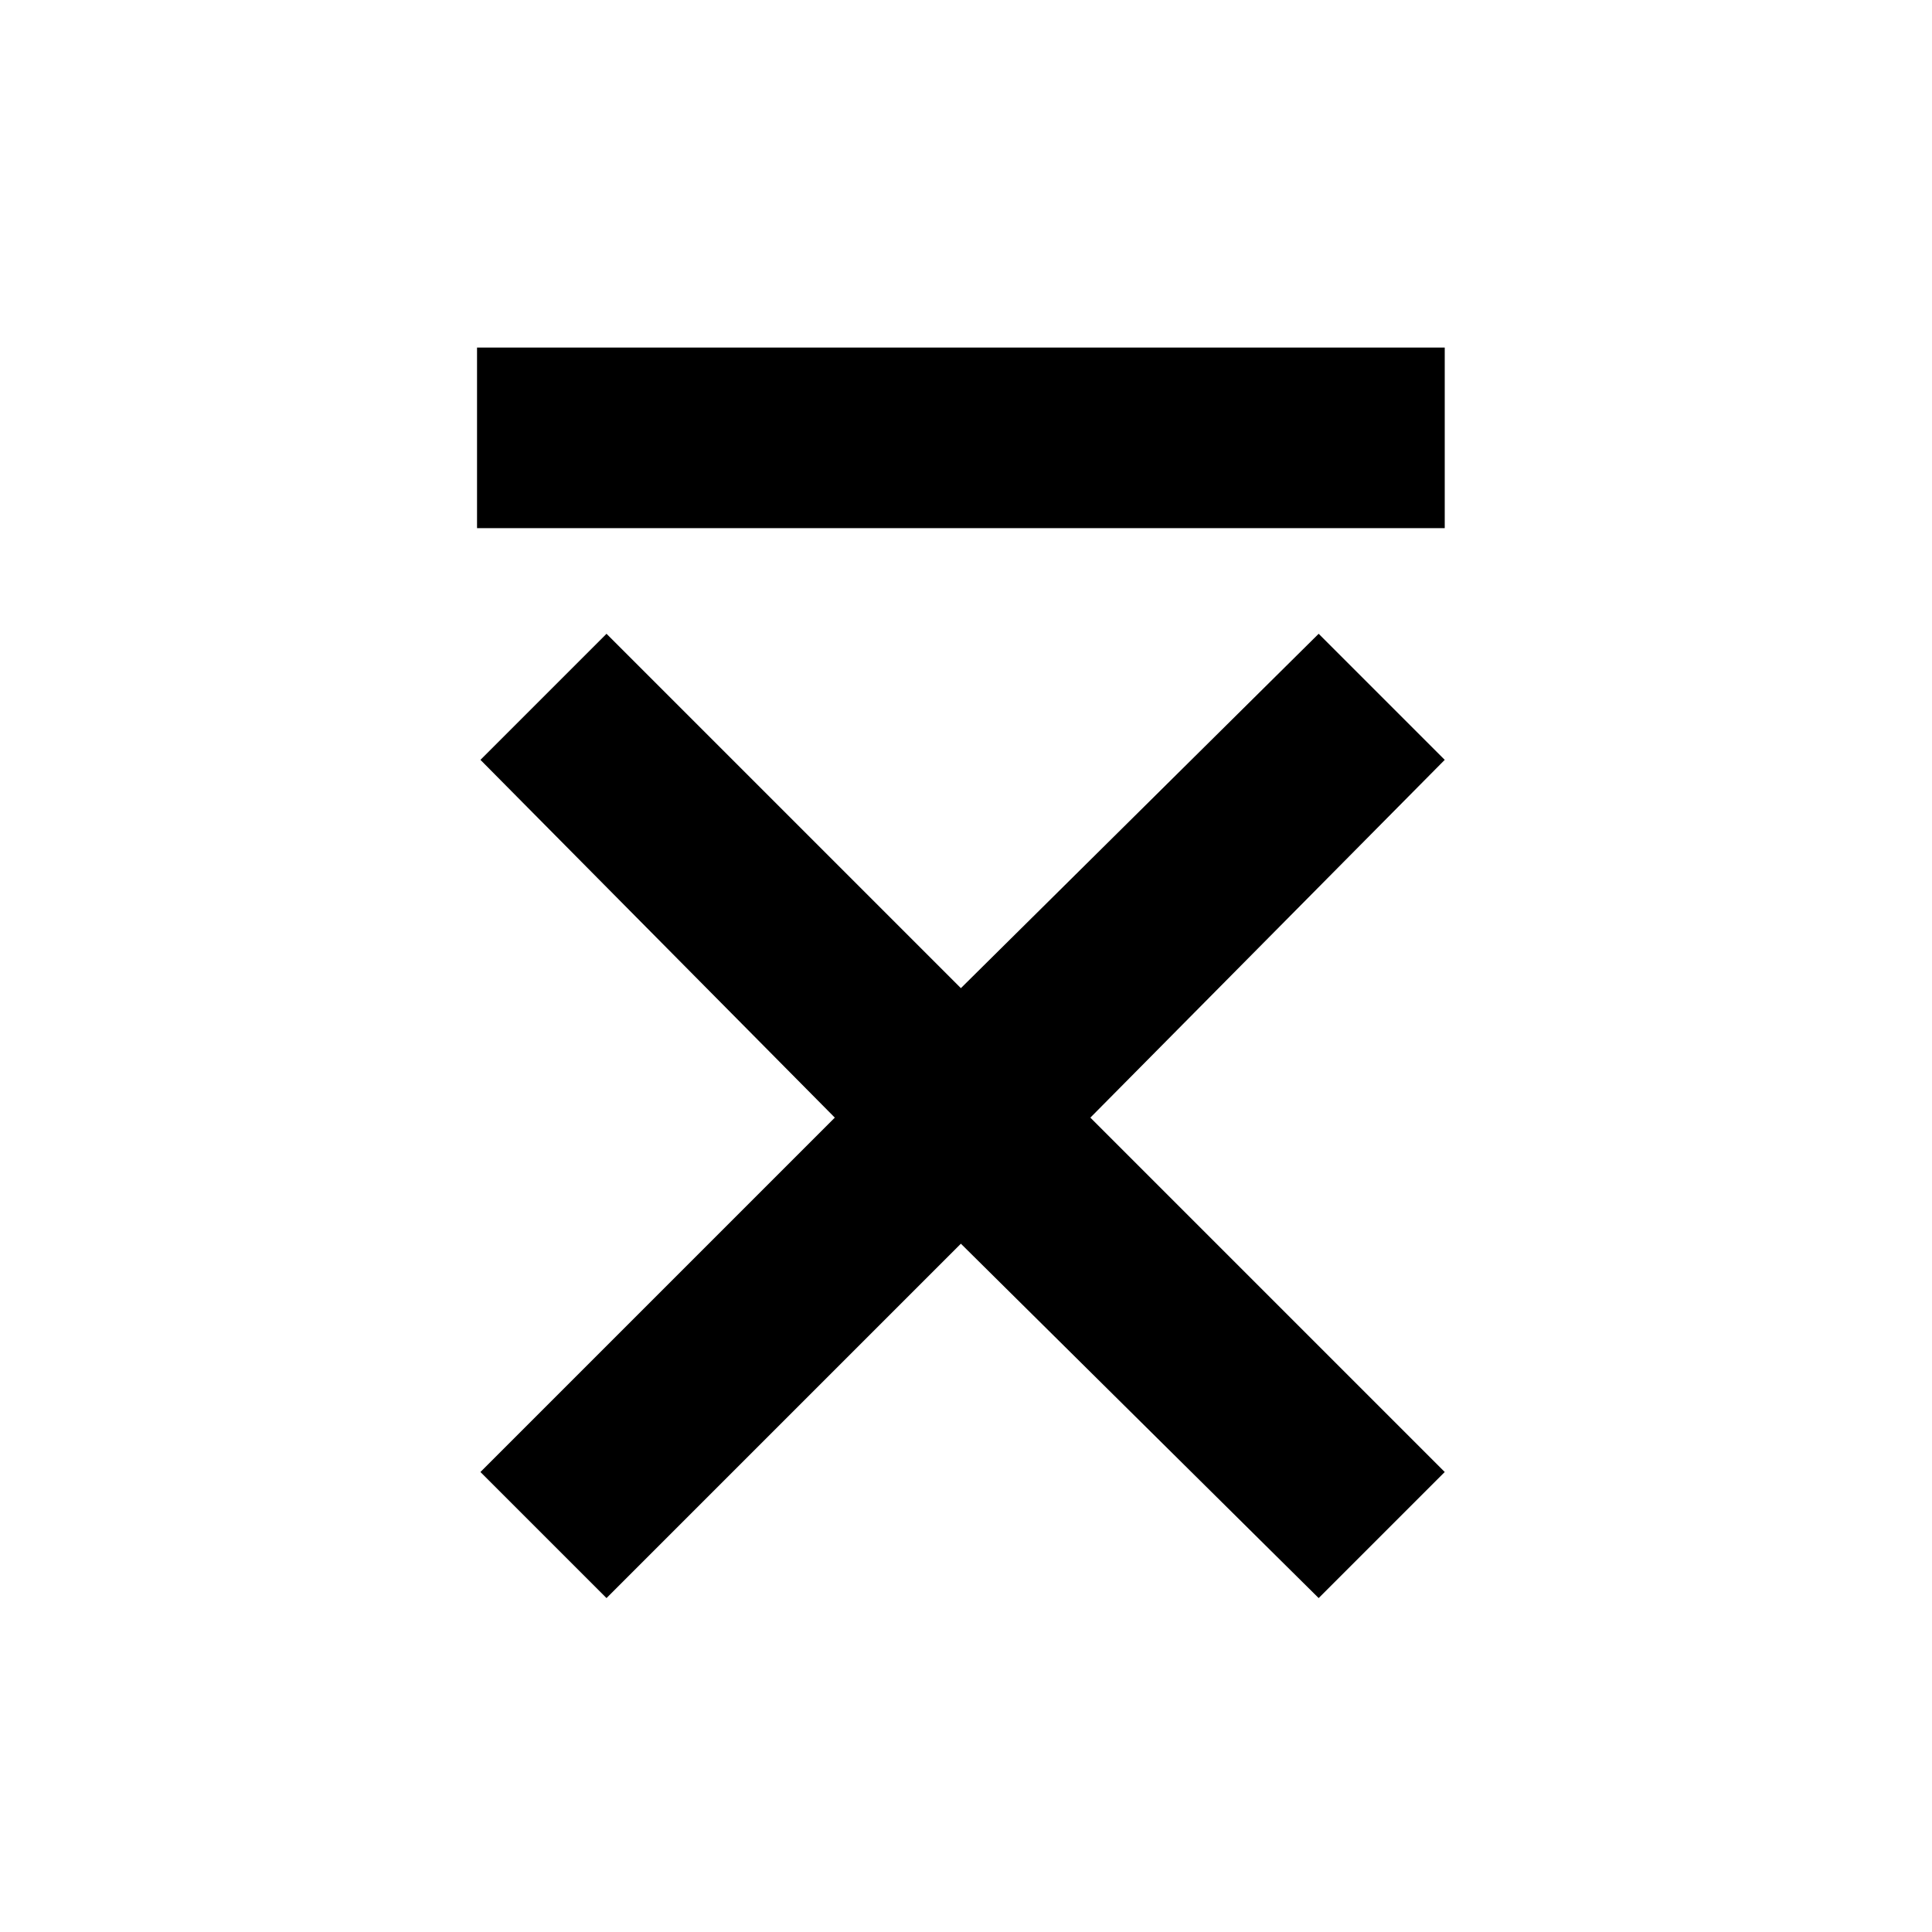
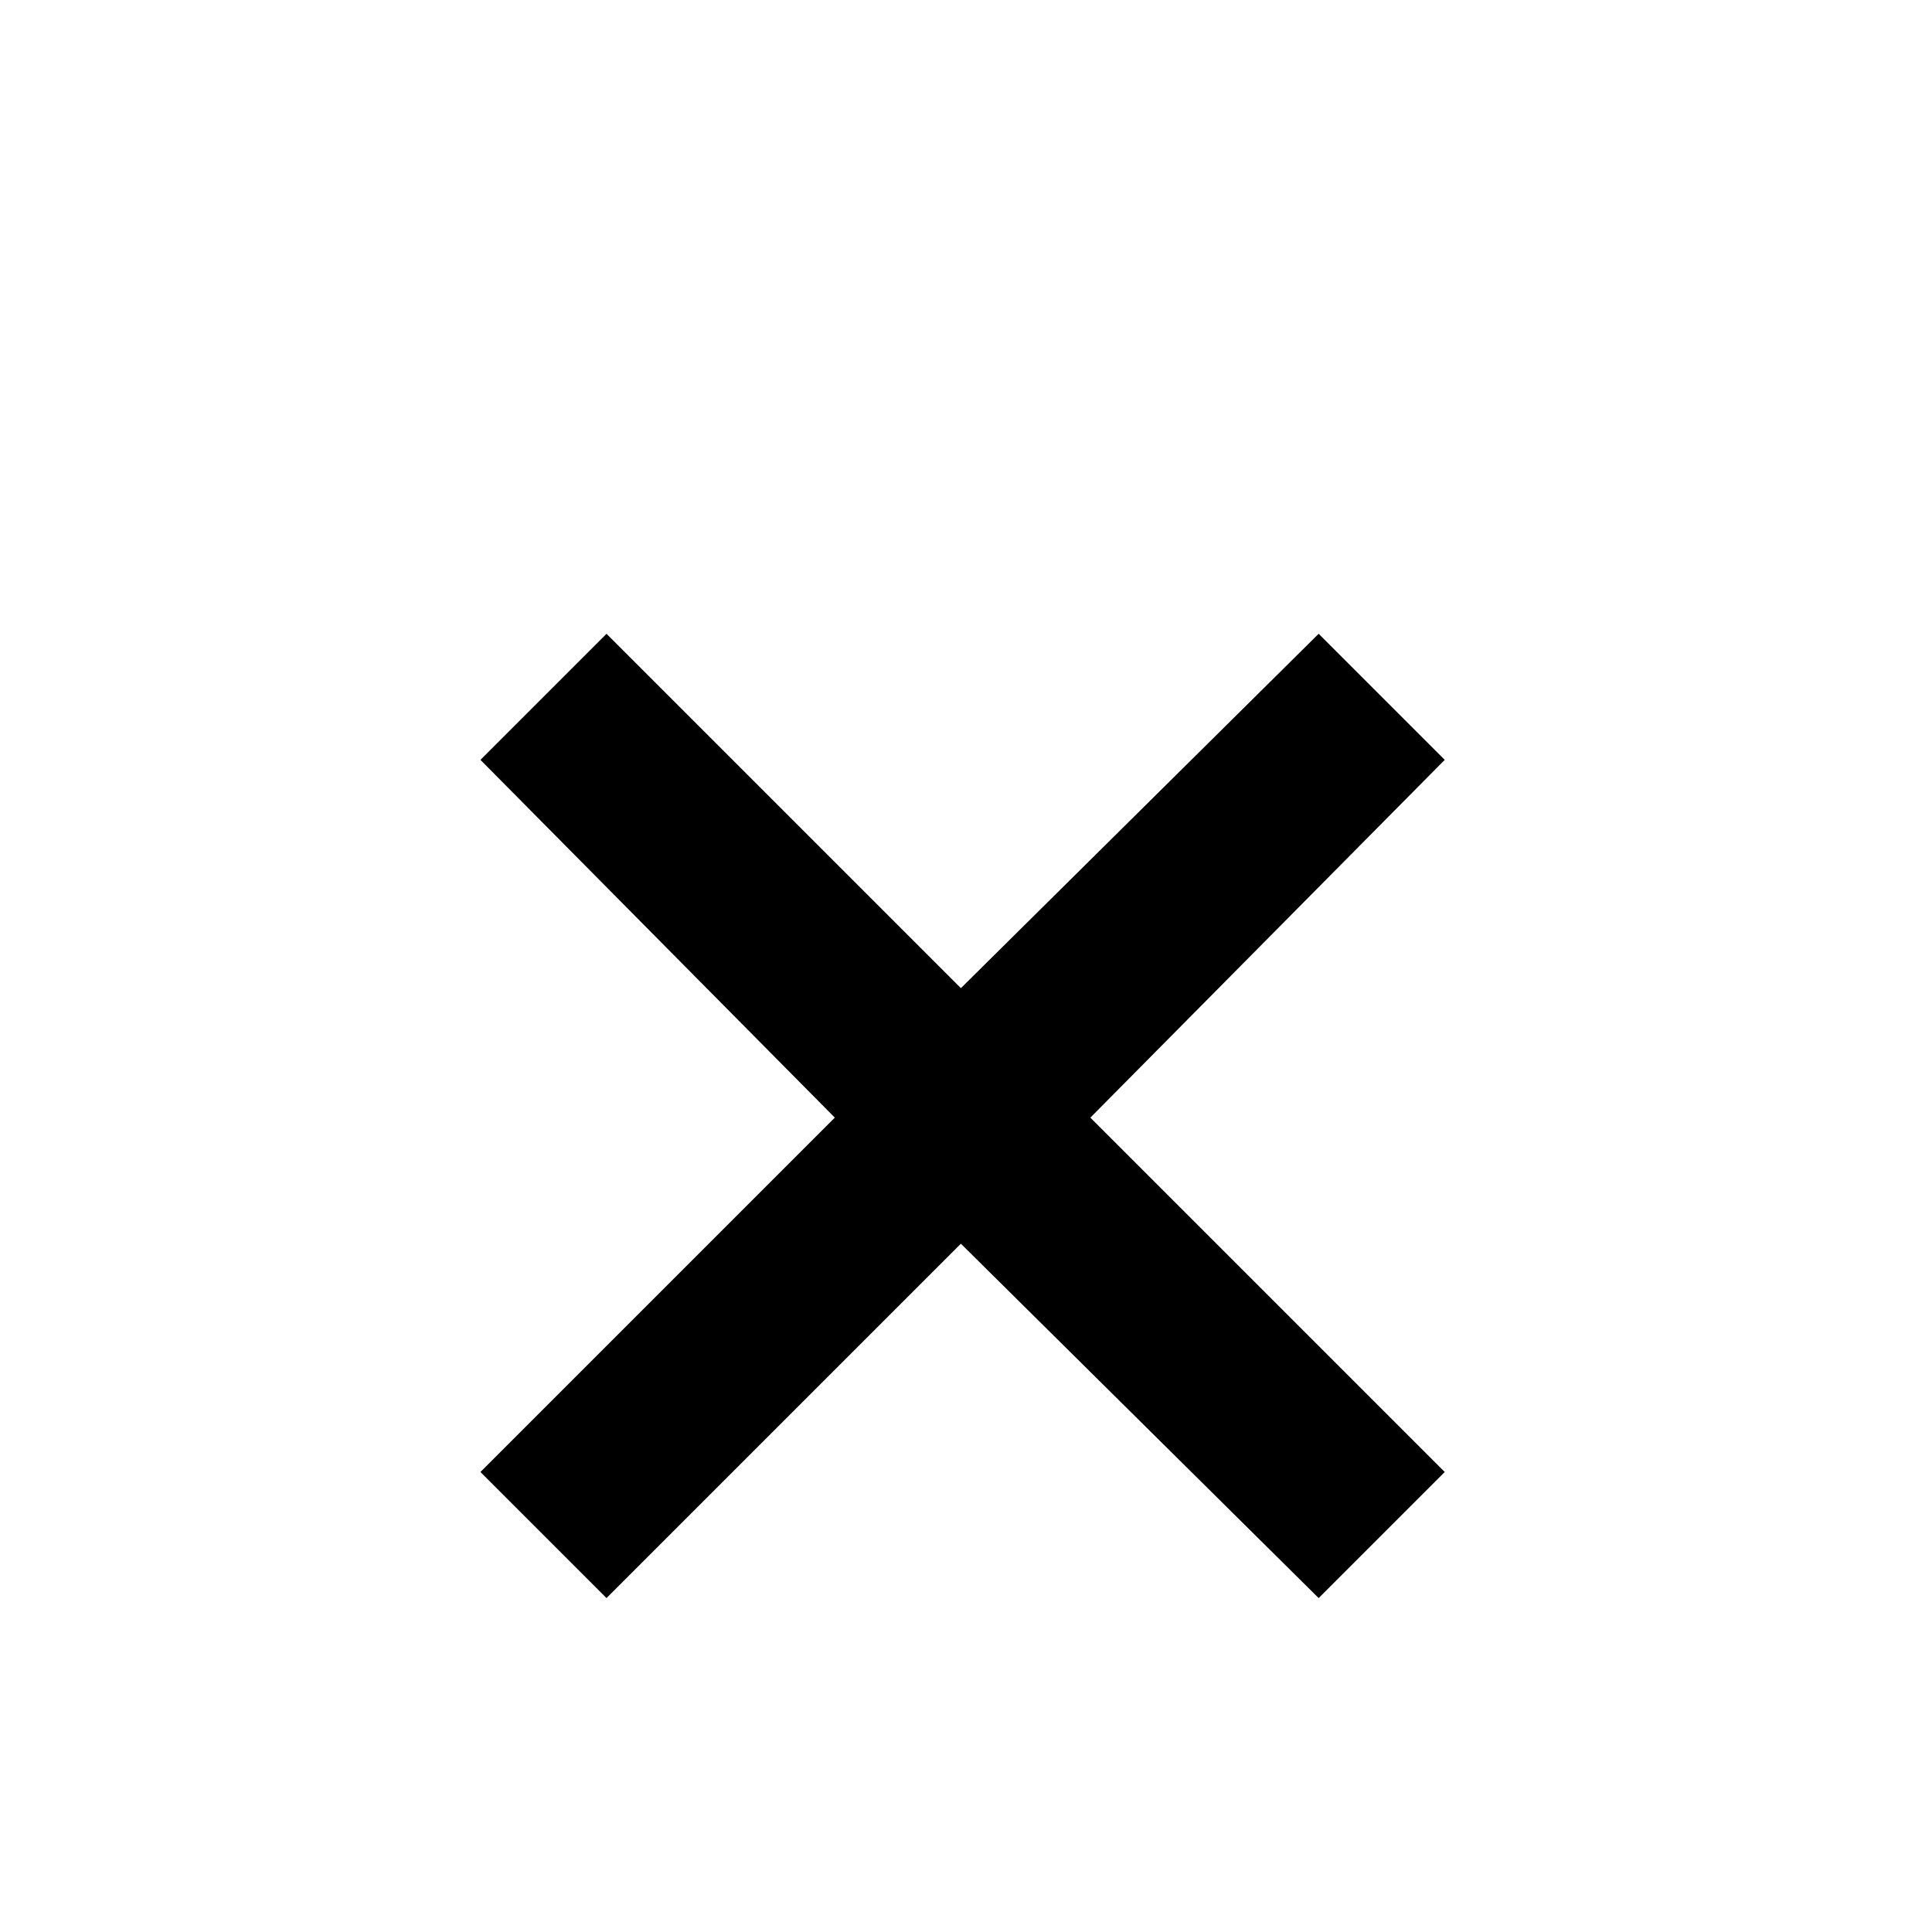
<svg xmlns="http://www.w3.org/2000/svg" version="1.1" id="Livello_1" x="0px" y="0px" viewBox="0 0 56.7 56.7" style="enable-background:new 0 0 56.7 56.7;" xml:space="preserve">
  <polyline points="38.7,18.6 28.2,29 17.8,18.6 14.1,22.3 24.5,32.8 14.1,43.2 17.8,46.9 28.2,36.5 38.7,46.9 42.4,43.2 32,32.8   42.4,22.3 " />
-   <rect x="14" y="10.2" width="28.4" height="5.3" />
</svg>